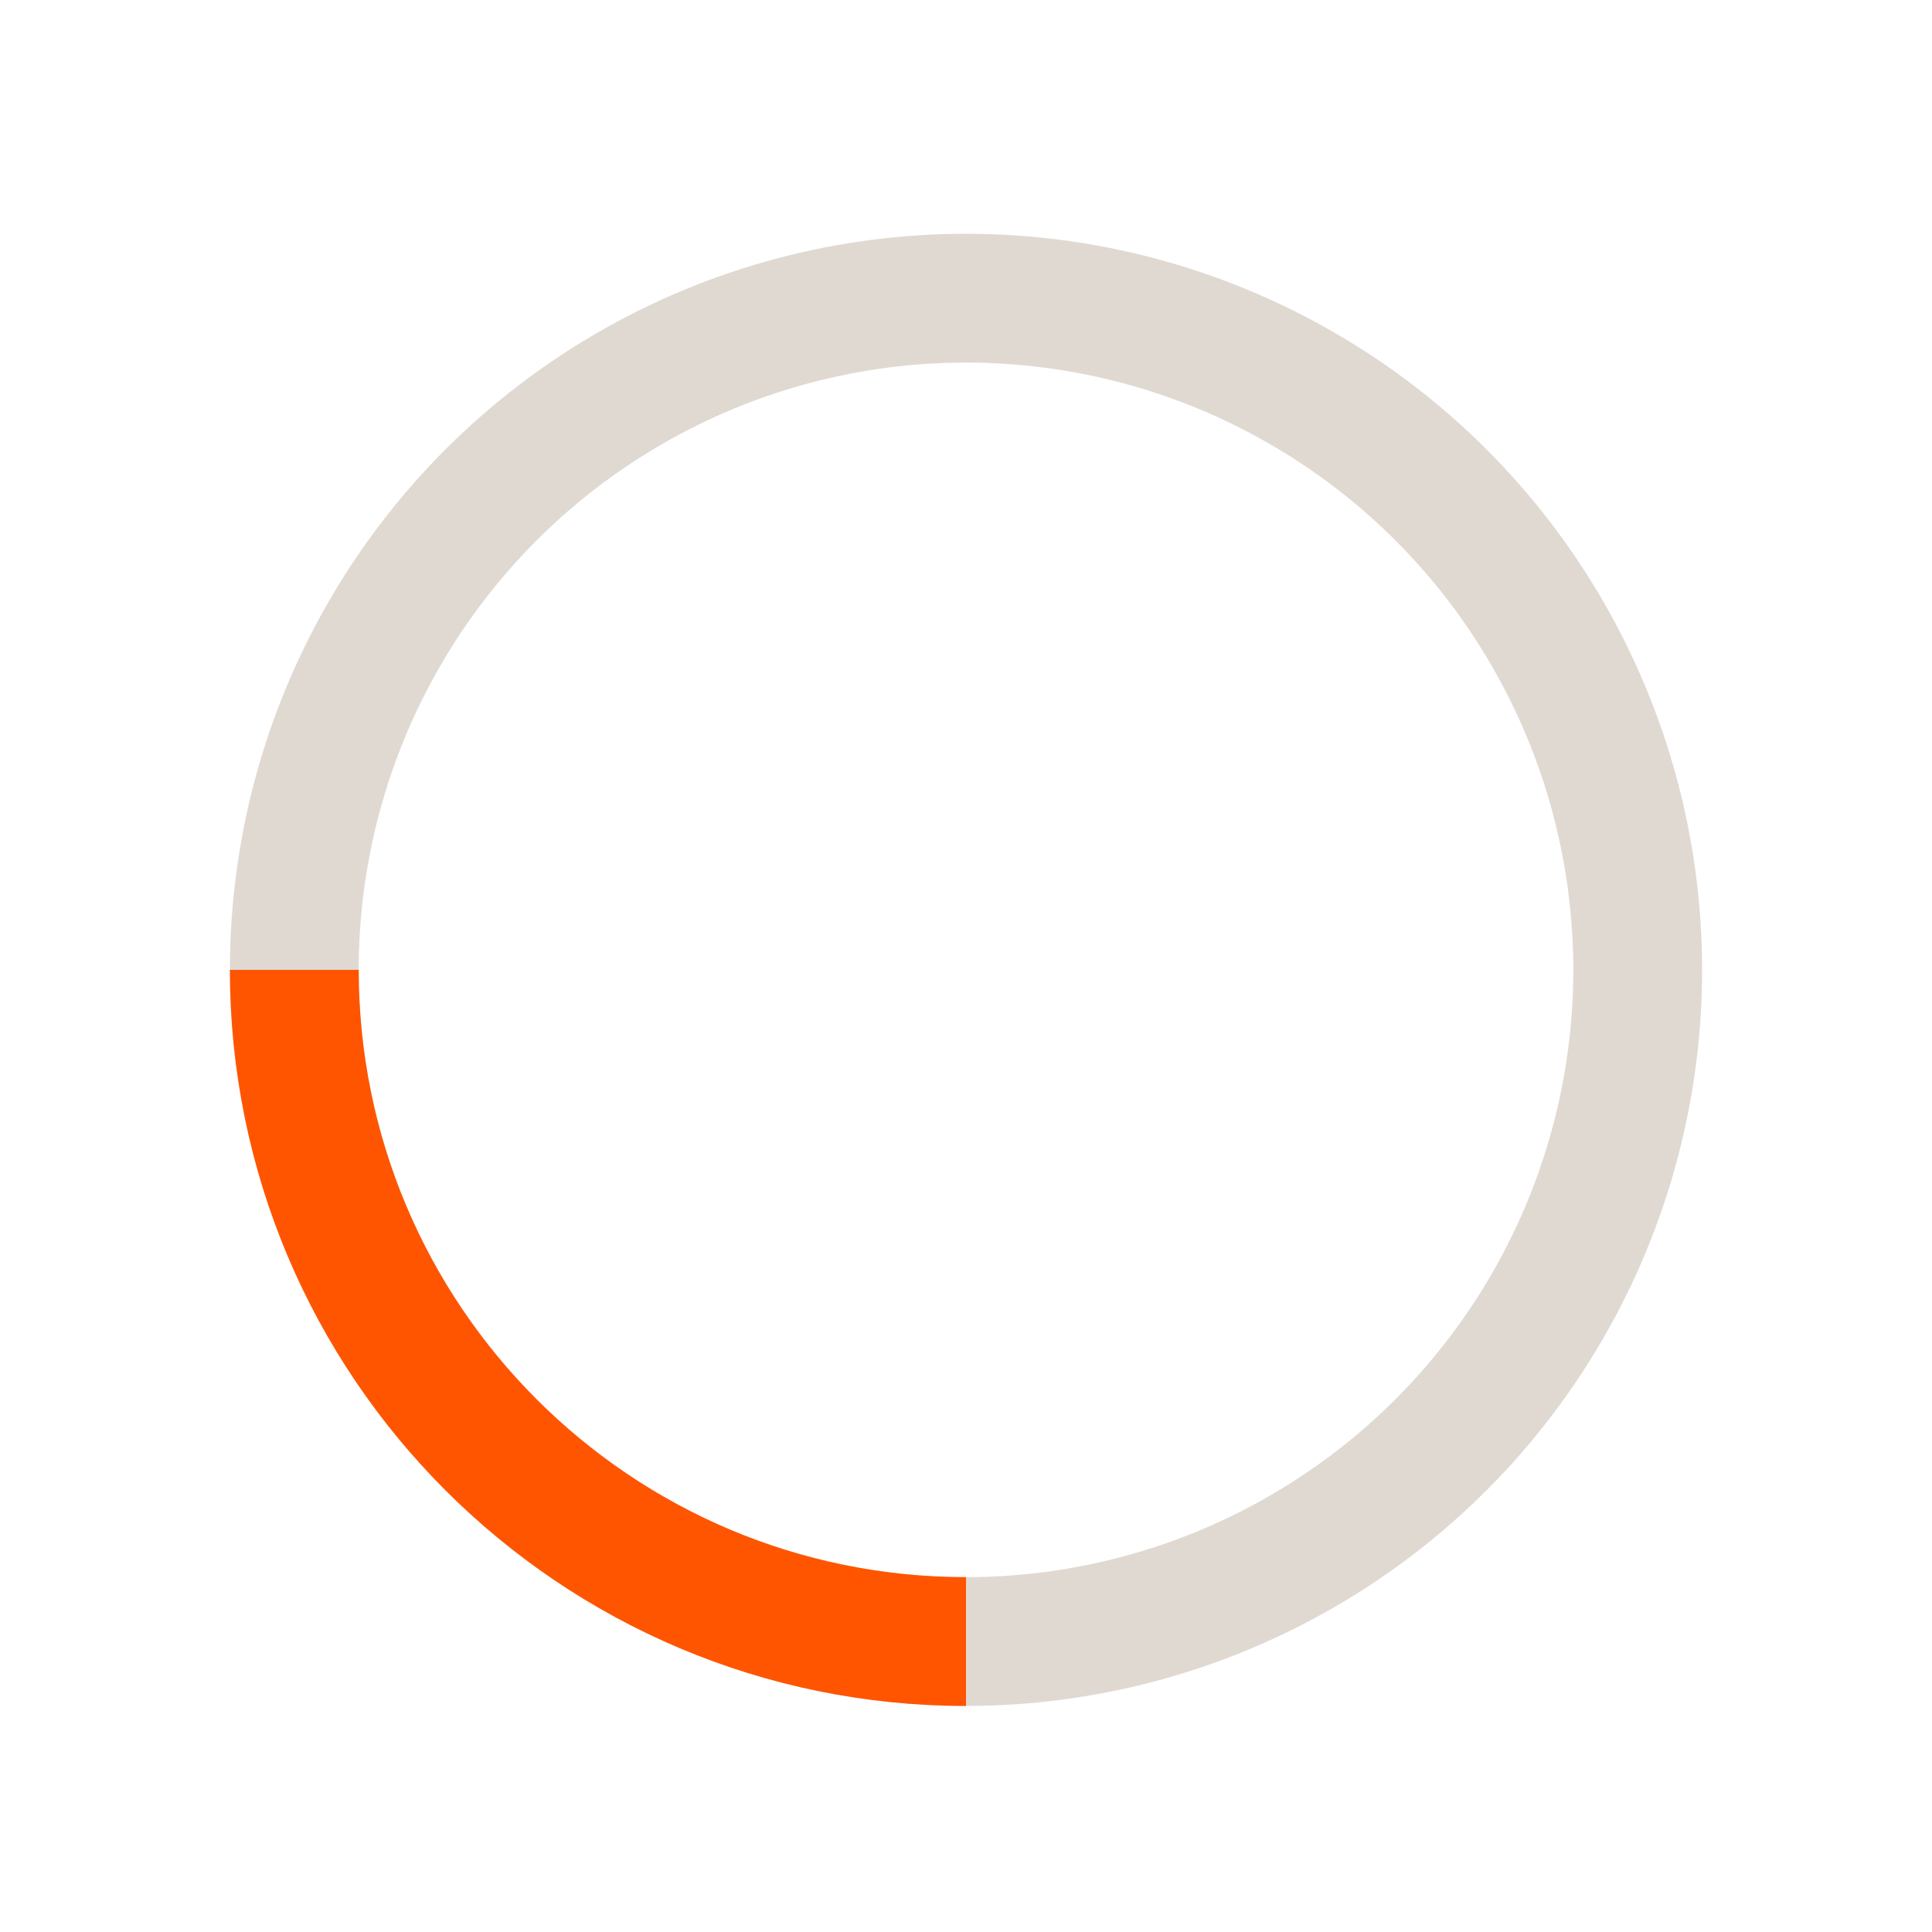
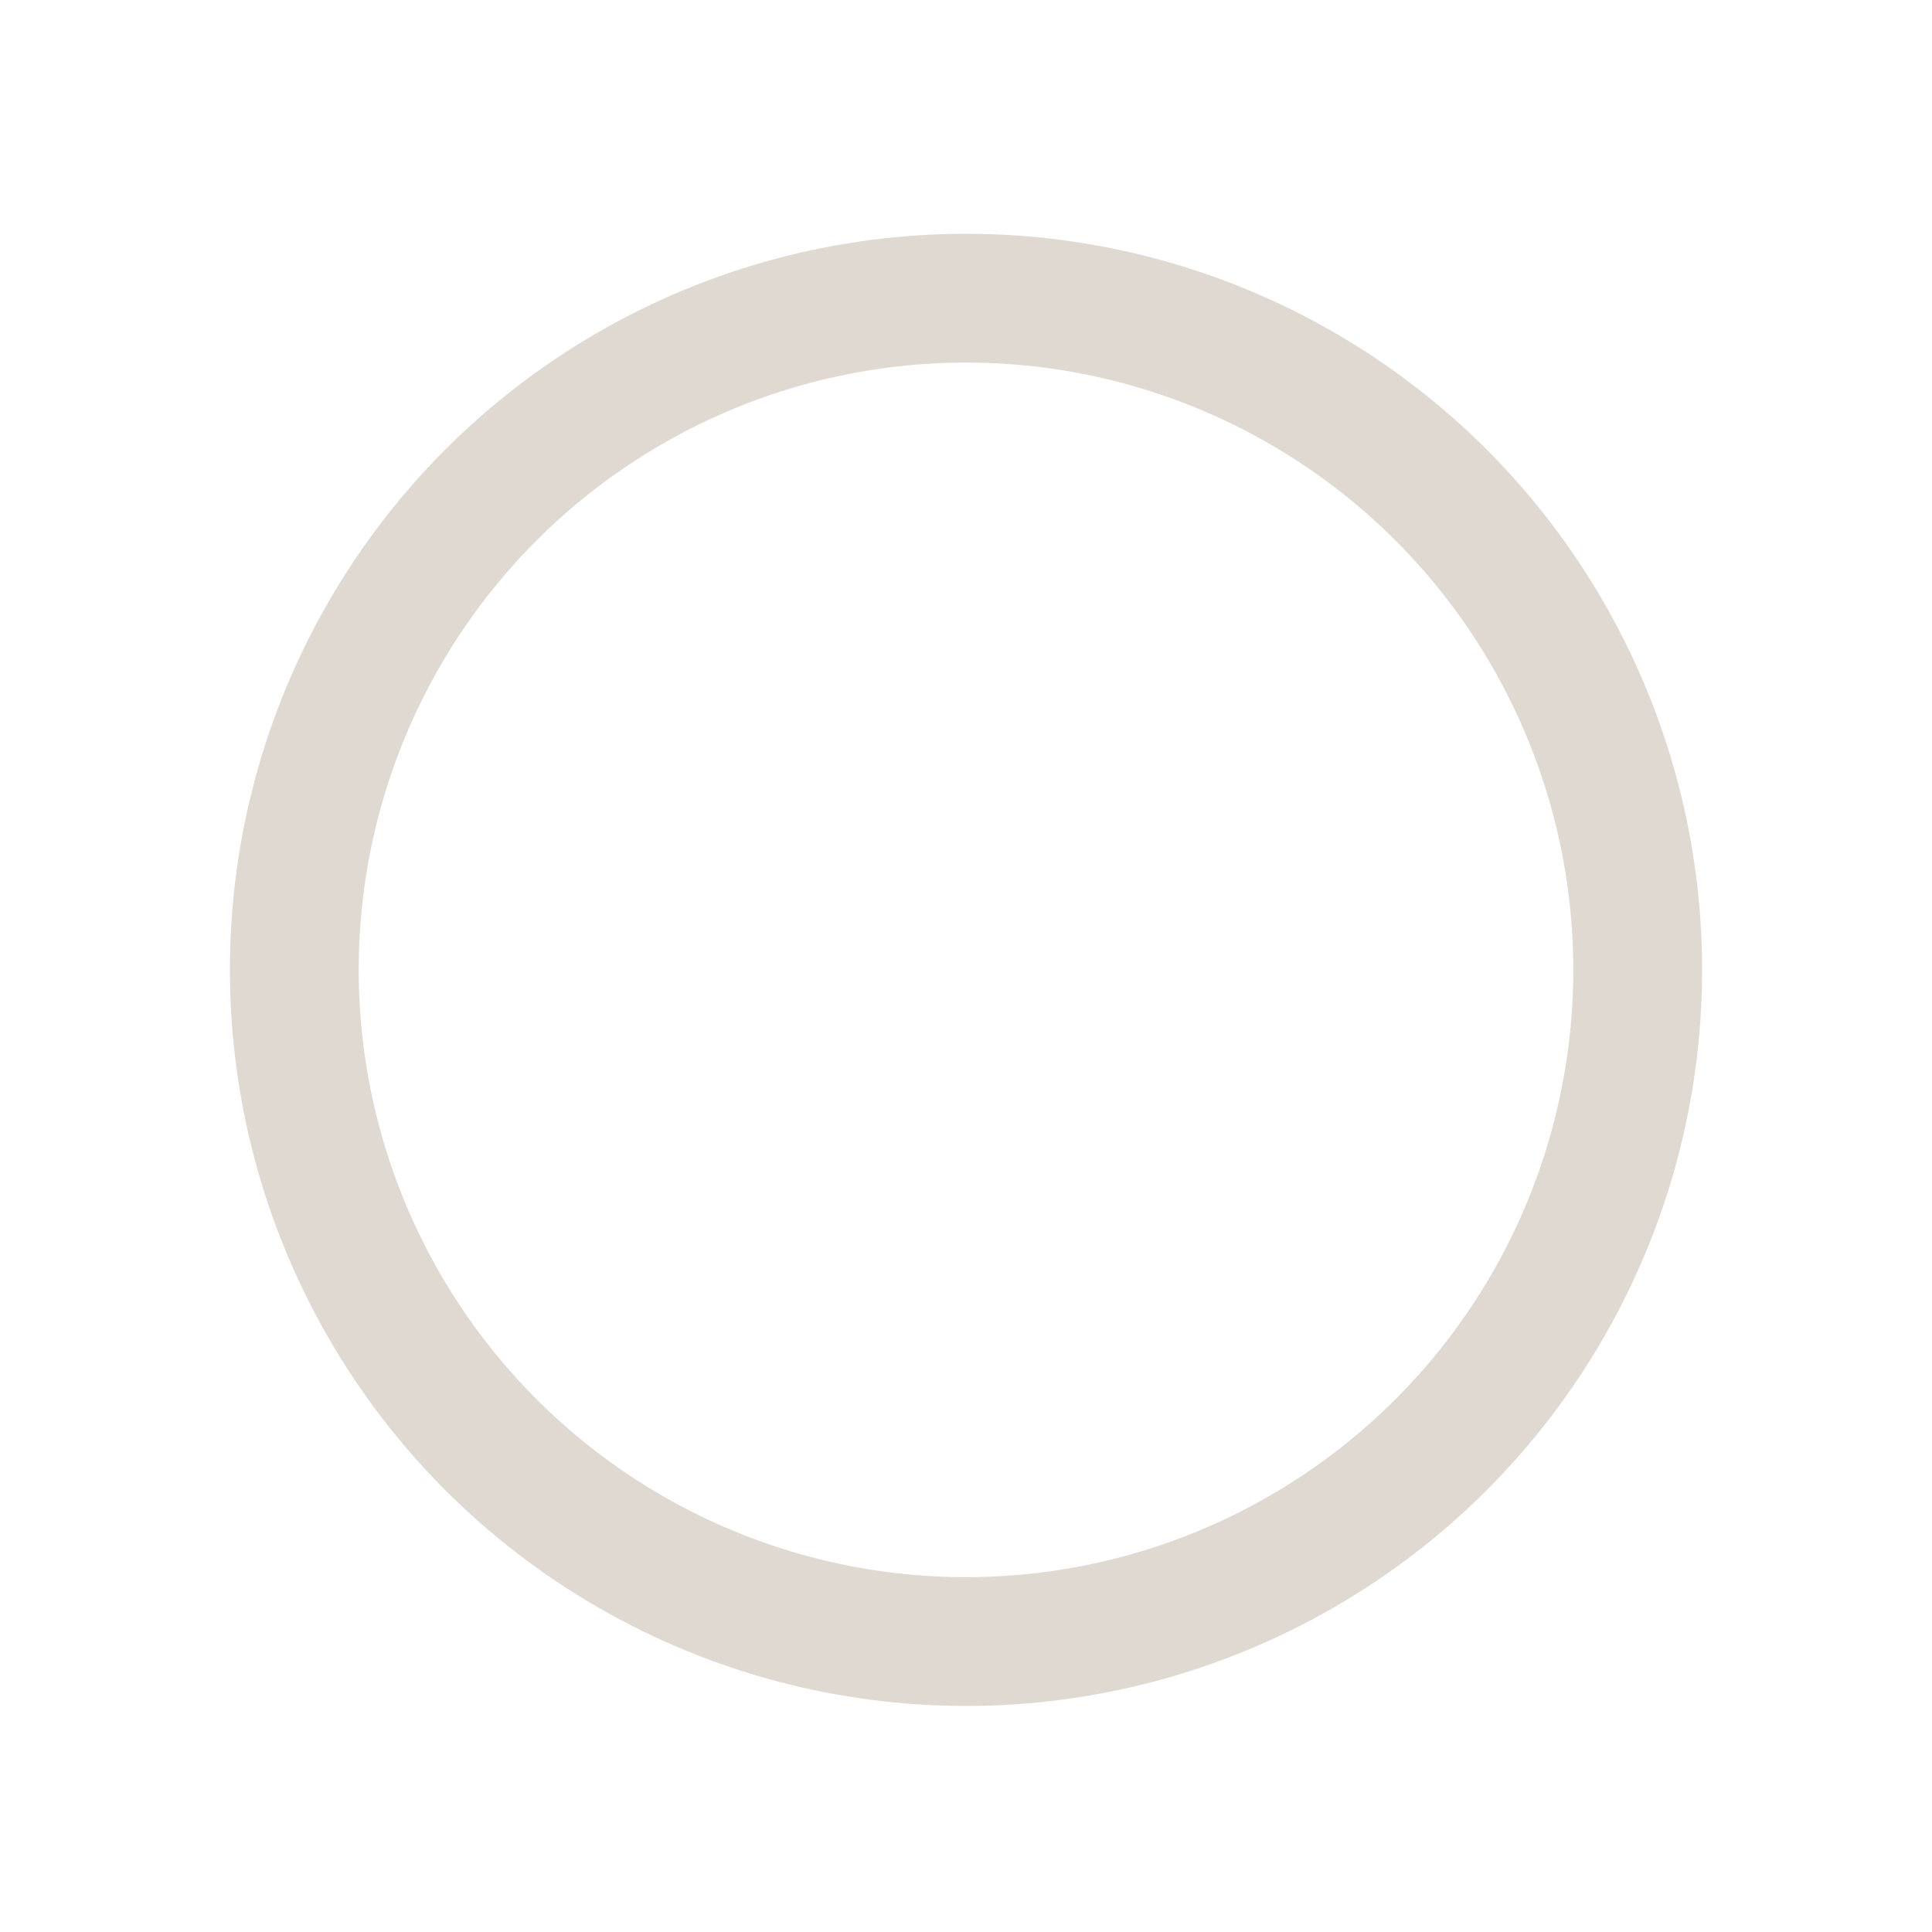
<svg xmlns="http://www.w3.org/2000/svg" viewBox="0 0 30 30" id="Ebene_1">
  <defs>
    <style>.cls-1{stroke:#f50;}.cls-1,.cls-2{fill:none;stroke-miterlimit:10;stroke-width:2px;}.cls-2{stroke:#e0d9d2;}</style>
  </defs>
  <circle r="10.43" cy="15.06" cx="15" class="cls-2" />
-   <path d="M15,25.49c-5.76,0-10.43-4.67-10.43-10.43" class="cls-1" />
</svg>